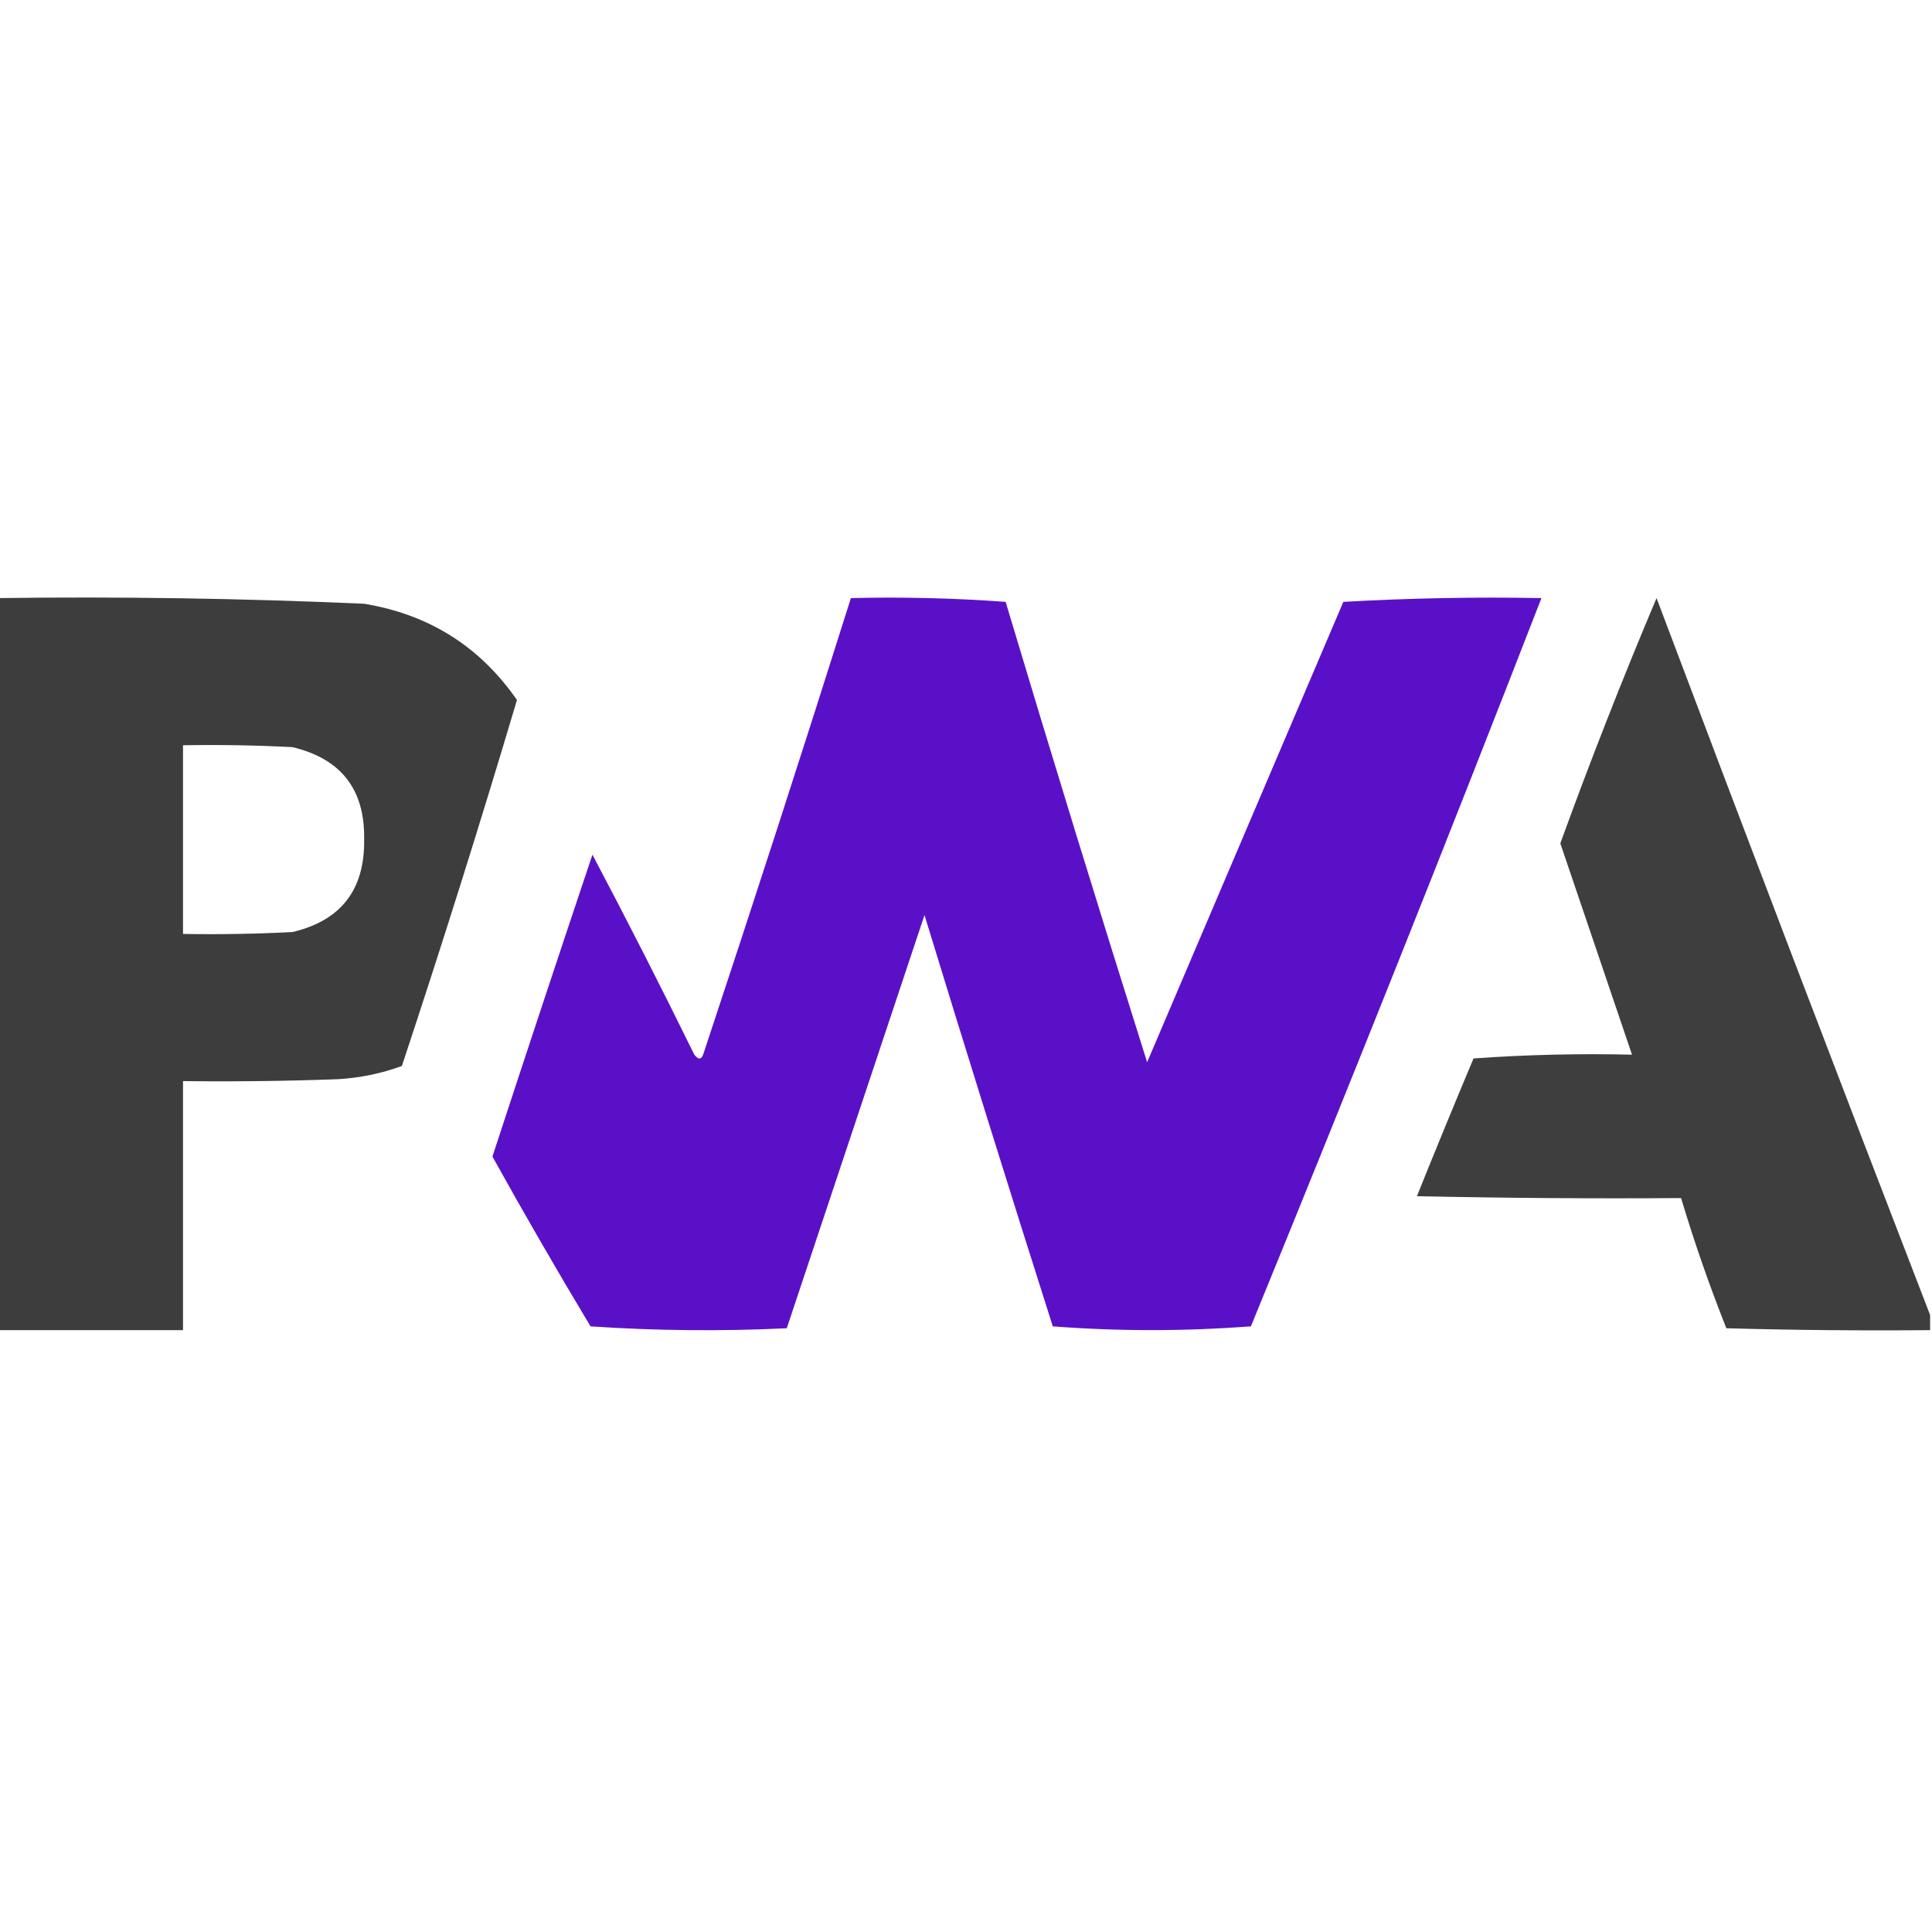
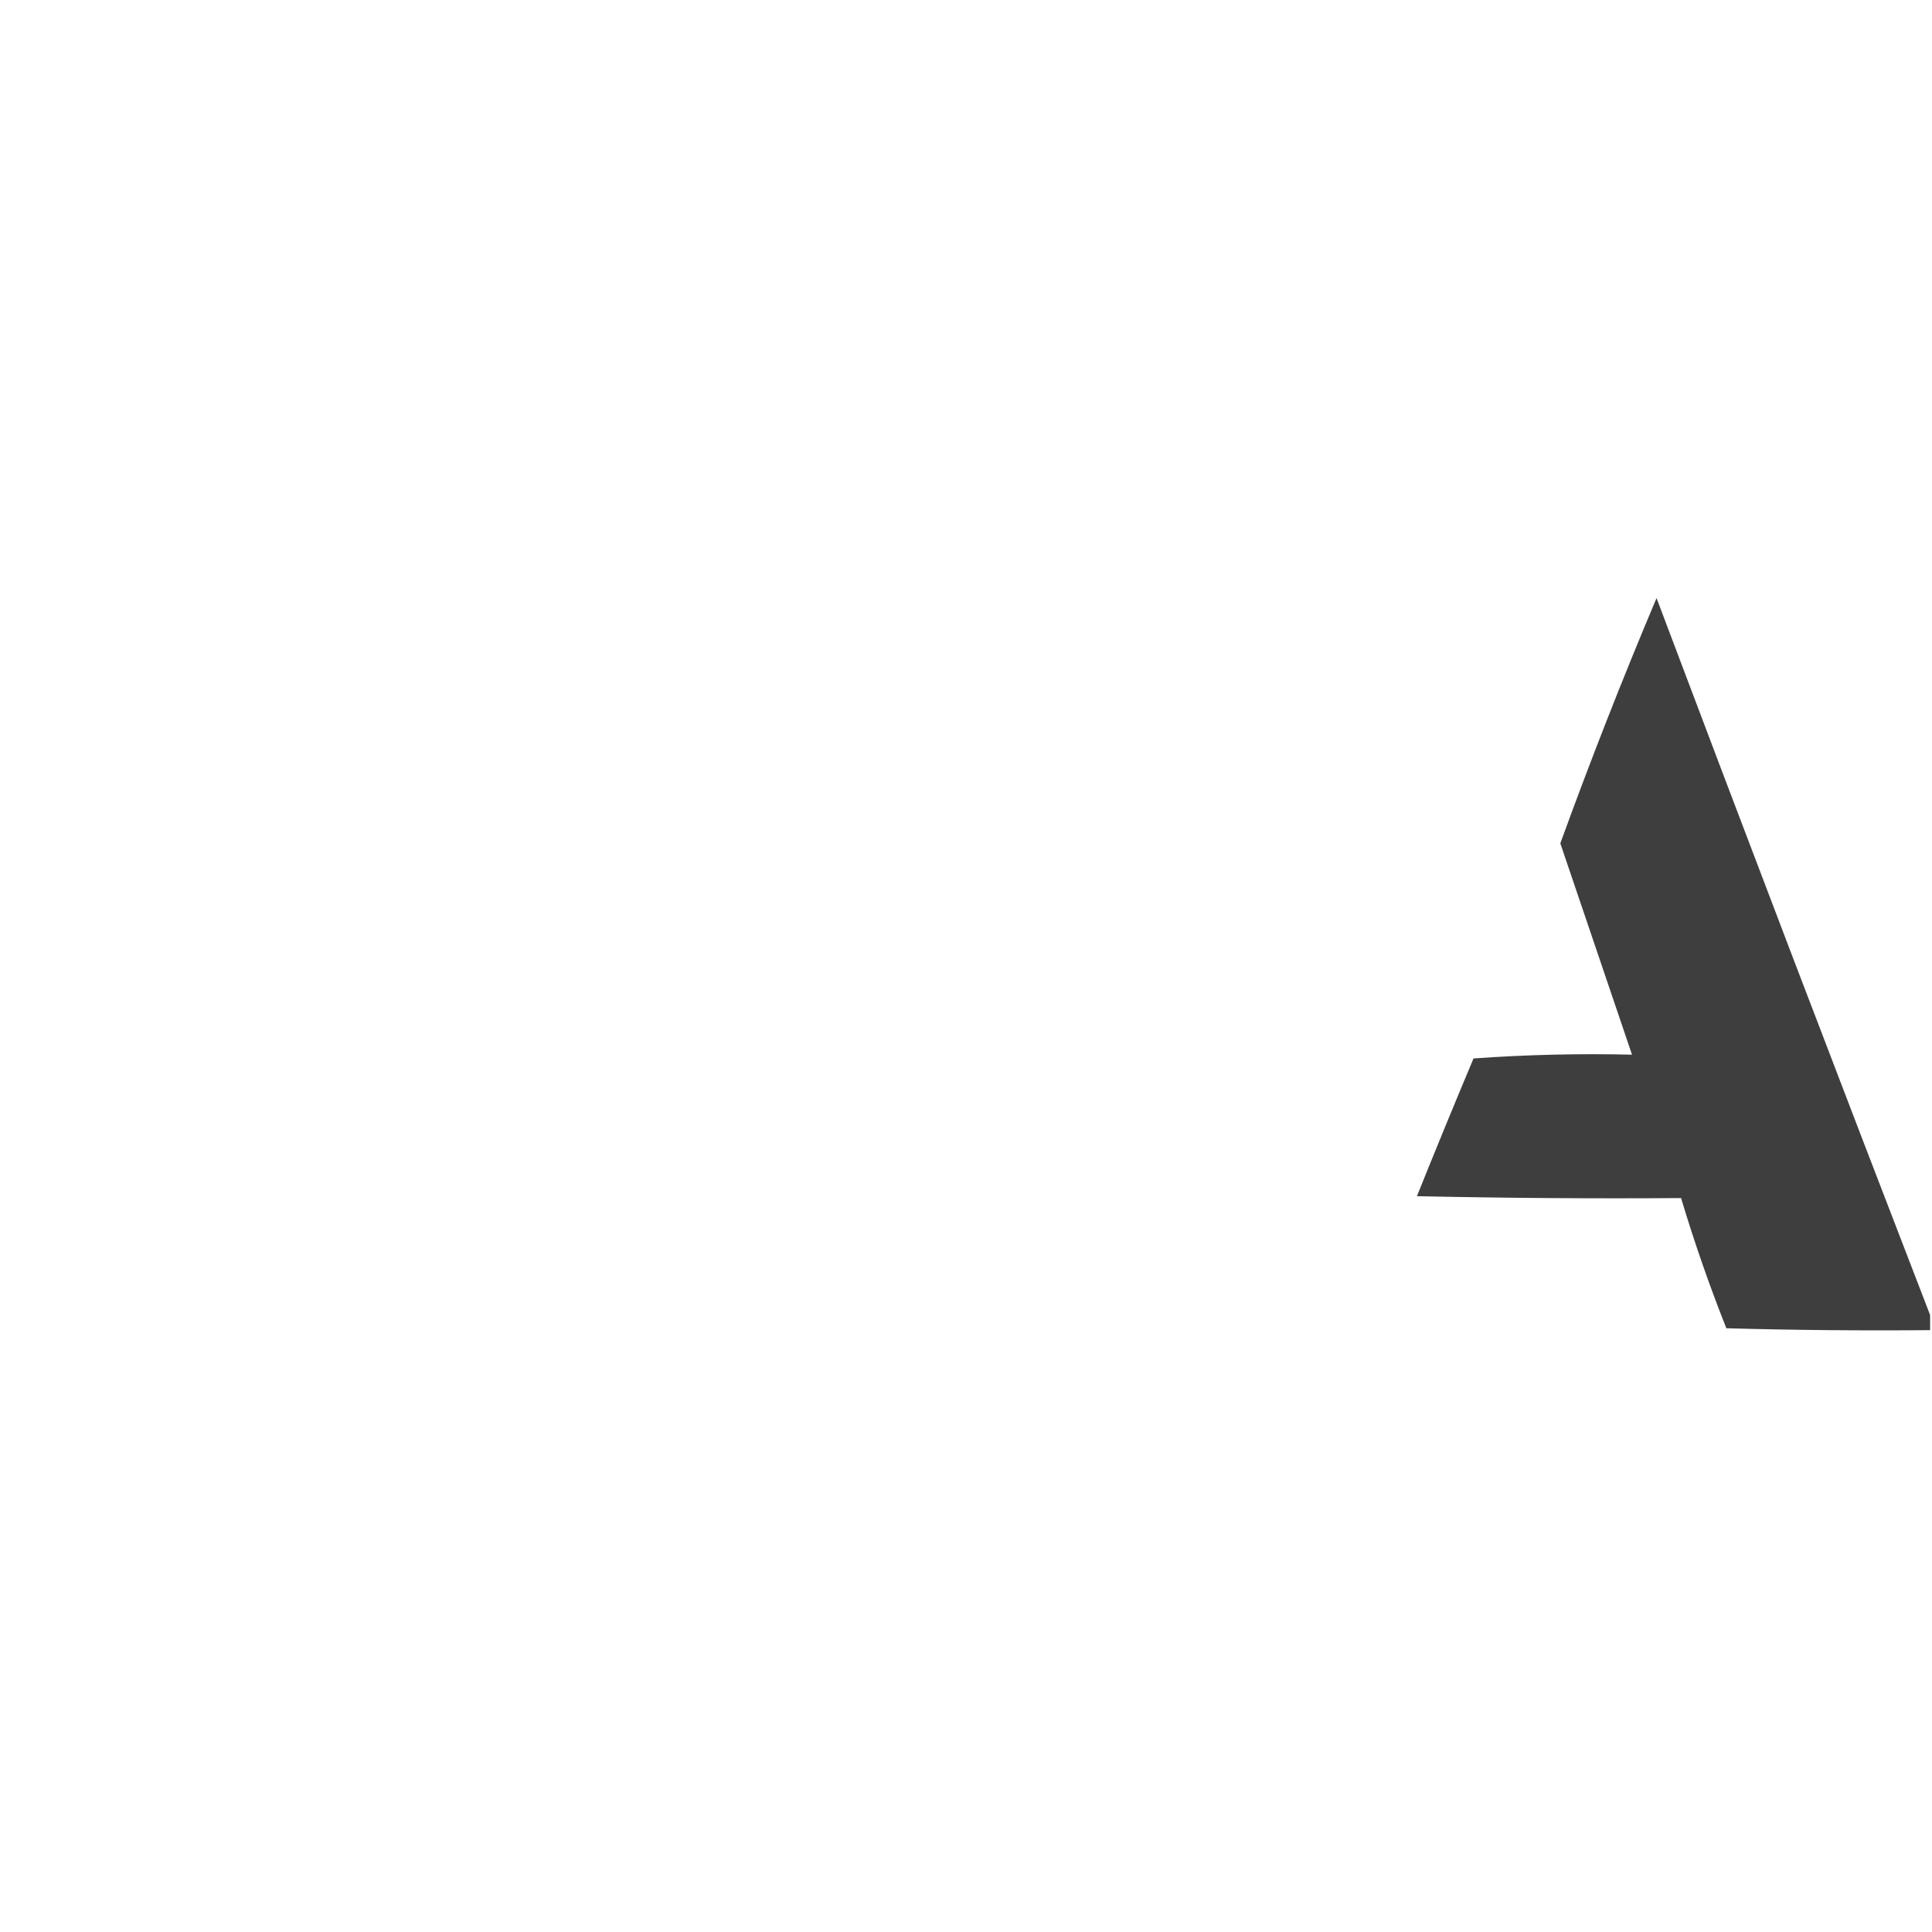
<svg xmlns="http://www.w3.org/2000/svg" version="1.1" width="512px" height="512px" style="shape-rendering:geometricPrecision; text-rendering:geometricPrecision; image-rendering:optimizeQuality; fill-rule:evenodd; clip-rule:evenodd">
  <g>
-     <path style="opacity:0.992" fill="#3d3c3d" d="M -0.5,158.5 C 31.86,158.068 64.193,158.568 96.5,160C 113.674,162.828 127.174,171.328 137,185.5C 127.367,217.904 117.2,250.237 106.5,282.5C 101.022,284.496 95.355,285.662 89.5,286C 75.837,286.5 62.171,286.667 48.5,286.5C 48.5,308.5 48.5,330.5 48.5,352.5C 32.167,352.5 15.833,352.5 -0.5,352.5C -0.5,287.833 -0.5,223.167 -0.5,158.5 Z M 48.5,197.5 C 58.172,197.334 67.839,197.5 77.5,198C 90.415,201.08 96.748,209.246 96.5,222.5C 96.683,235.808 90.35,243.974 77.5,247C 67.839,247.5 58.172,247.666 48.5,247.5C 48.5,230.833 48.5,214.167 48.5,197.5 Z" />
-   </g>
+     </g>
  <g>
-     <path style="opacity:0.991" fill="#590fc7" d="M 225.5,158.5 C 239.183,158.167 252.85,158.501 266.5,159.5C 278.699,200.263 291.199,240.929 304,281.5C 321.333,240.833 338.667,200.167 356,159.5C 373.423,158.508 390.923,158.175 408.5,158.5C 383.43,223.036 357.764,287.37 331.5,351.5C 313.936,352.824 296.436,352.824 279,351.5C 267.465,315.228 256.131,278.894 245,242.5C 232.828,279.017 220.661,315.517 208.5,352C 191.157,352.833 173.824,352.666 156.5,351.5C 147.581,336.663 138.914,321.663 130.5,306.5C 139.234,279.797 148.068,253.13 157,226.5C 166.256,244.011 175.256,261.677 184,279.5C 185.156,280.993 185.99,280.826 186.5,279C 199.809,238.908 212.809,198.741 225.5,158.5 Z" />
-   </g>
+     </g>
  <g>
    <path style="opacity:0.988" fill="#3d3c3d" d="M 511.5,348.5 C 511.5,349.833 511.5,351.167 511.5,352.5C 493.497,352.667 475.497,352.5 457.5,352C 453.001,340.669 449.001,329.169 445.5,317.5C 422.164,317.667 398.831,317.5 375.5,317C 380.398,304.81 385.398,292.643 390.5,280.5C 404.484,279.501 418.484,279.167 432.5,279.5C 426.171,260.846 419.837,242.179 413.5,223.5C 421.452,201.6 429.952,179.934 439,158.5C 462.944,222.032 487.111,285.365 511.5,348.5 Z" />
  </g>
</svg>